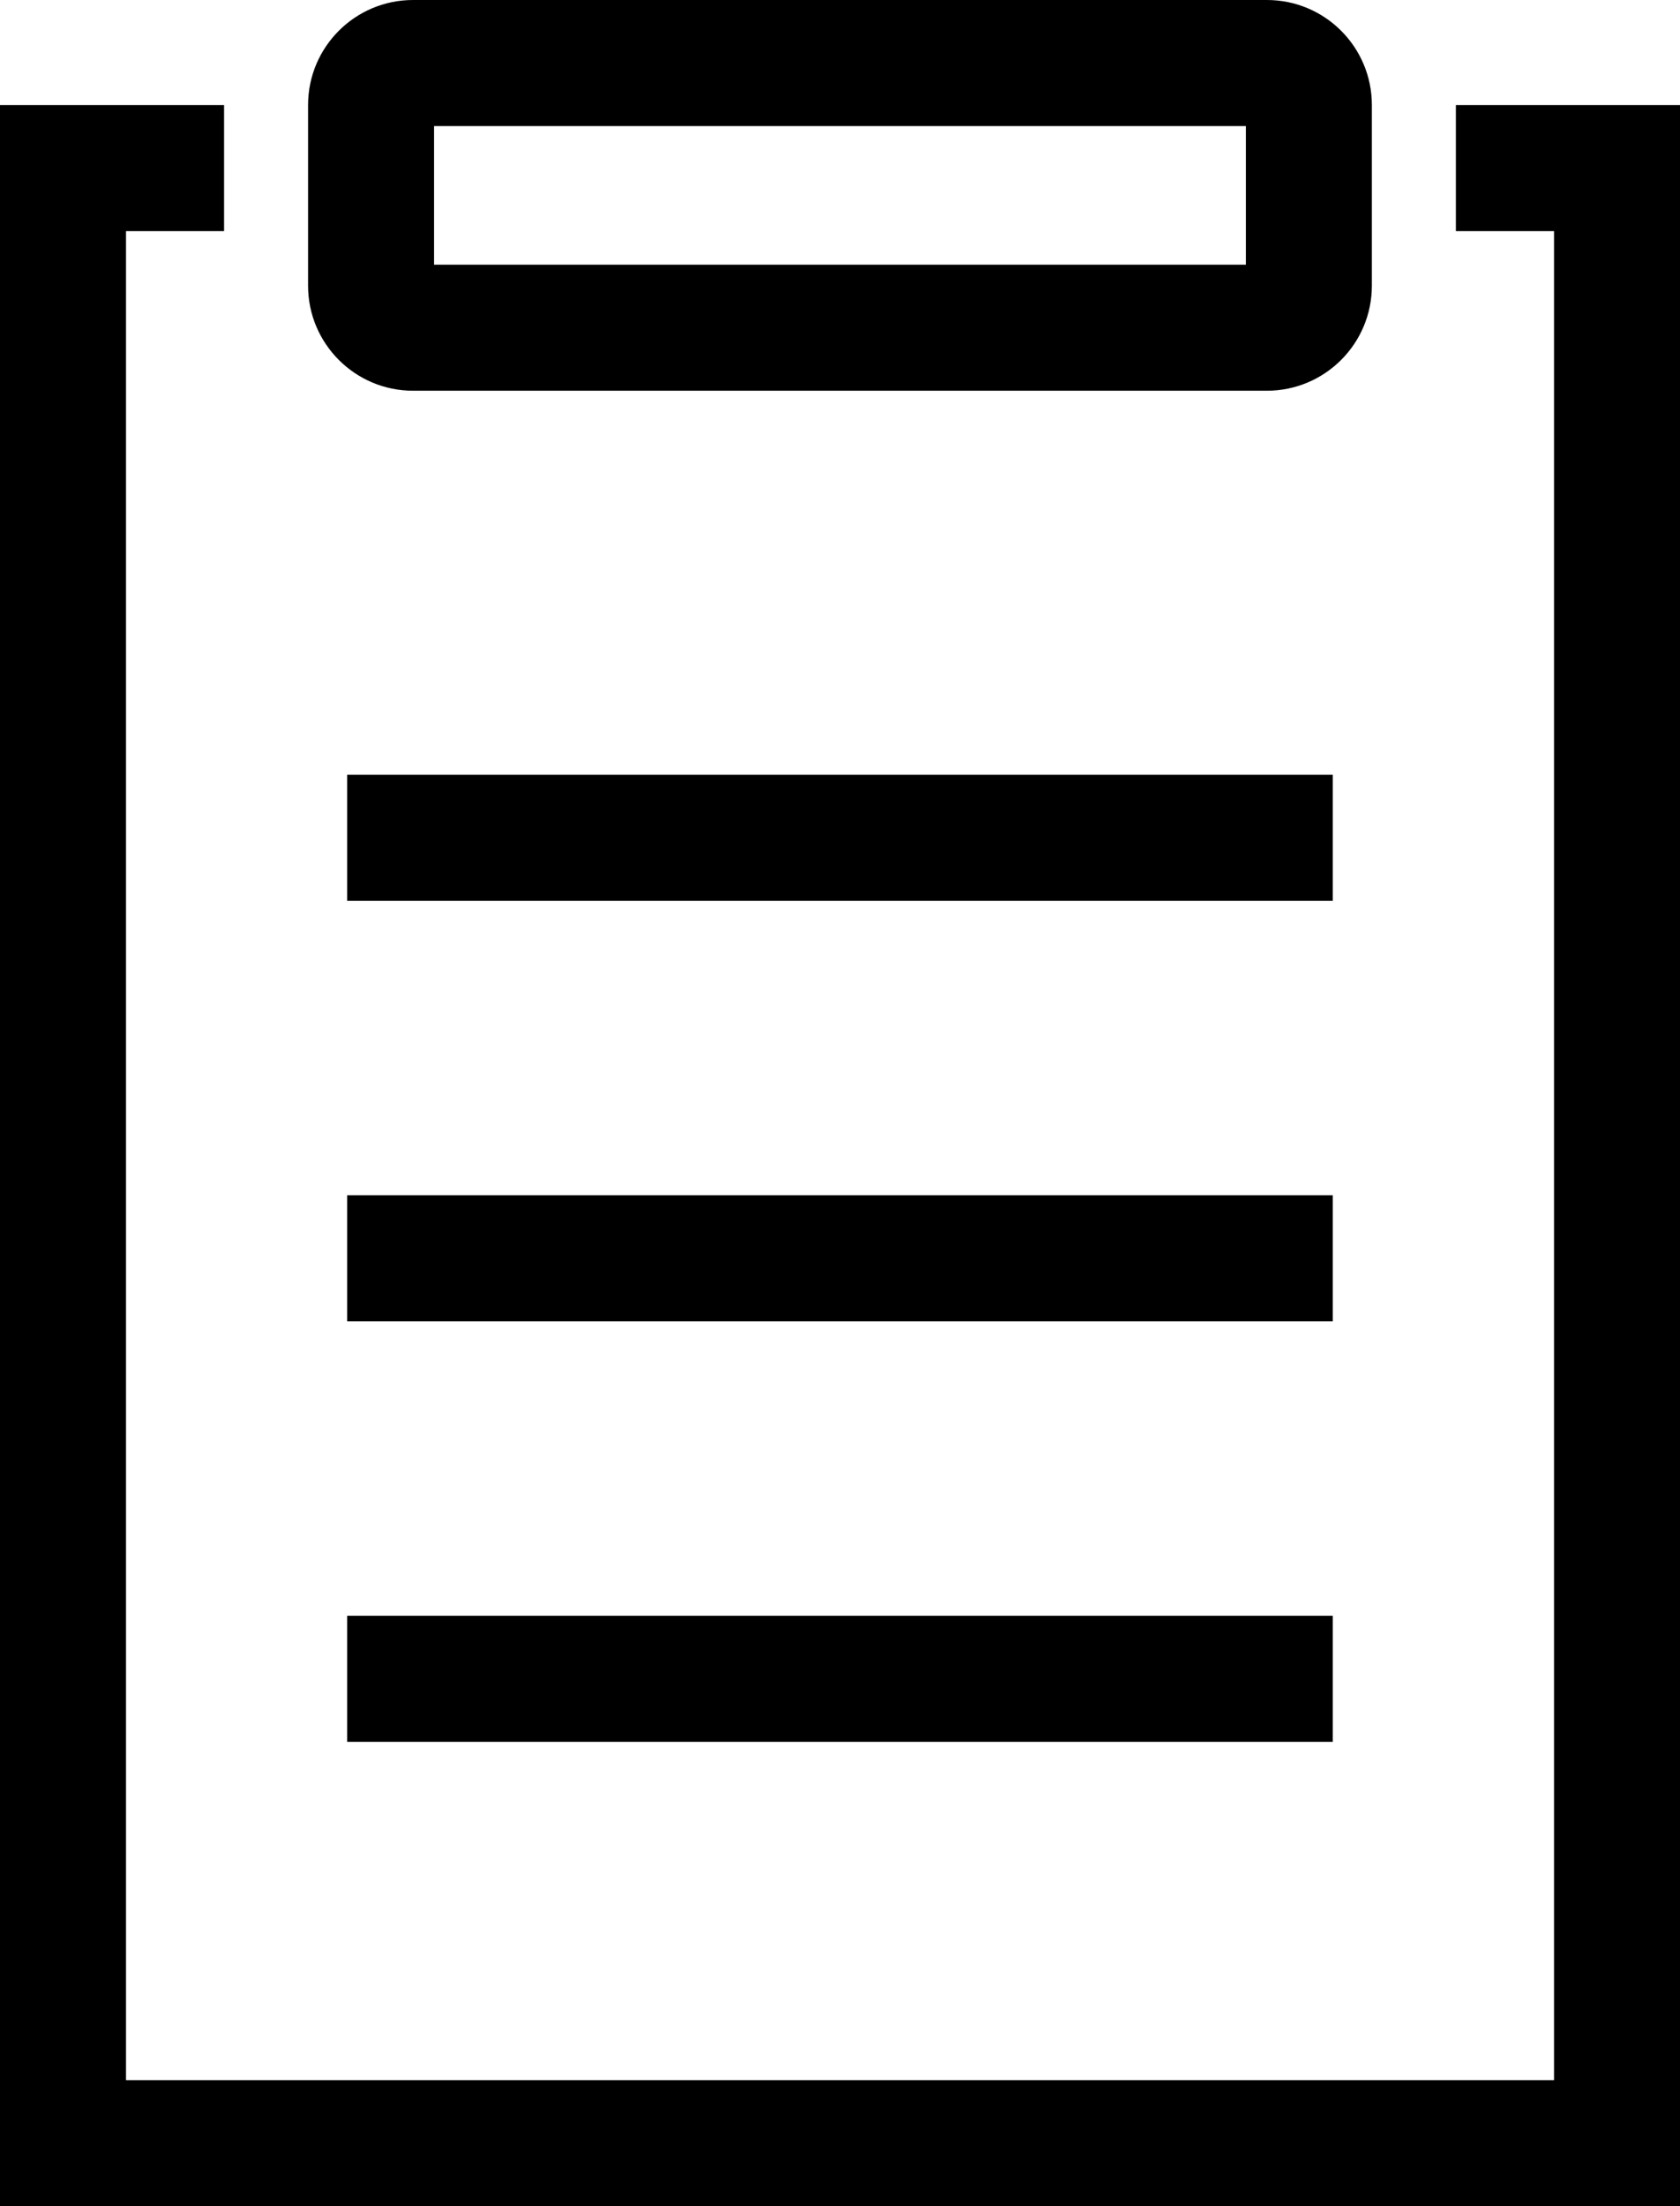
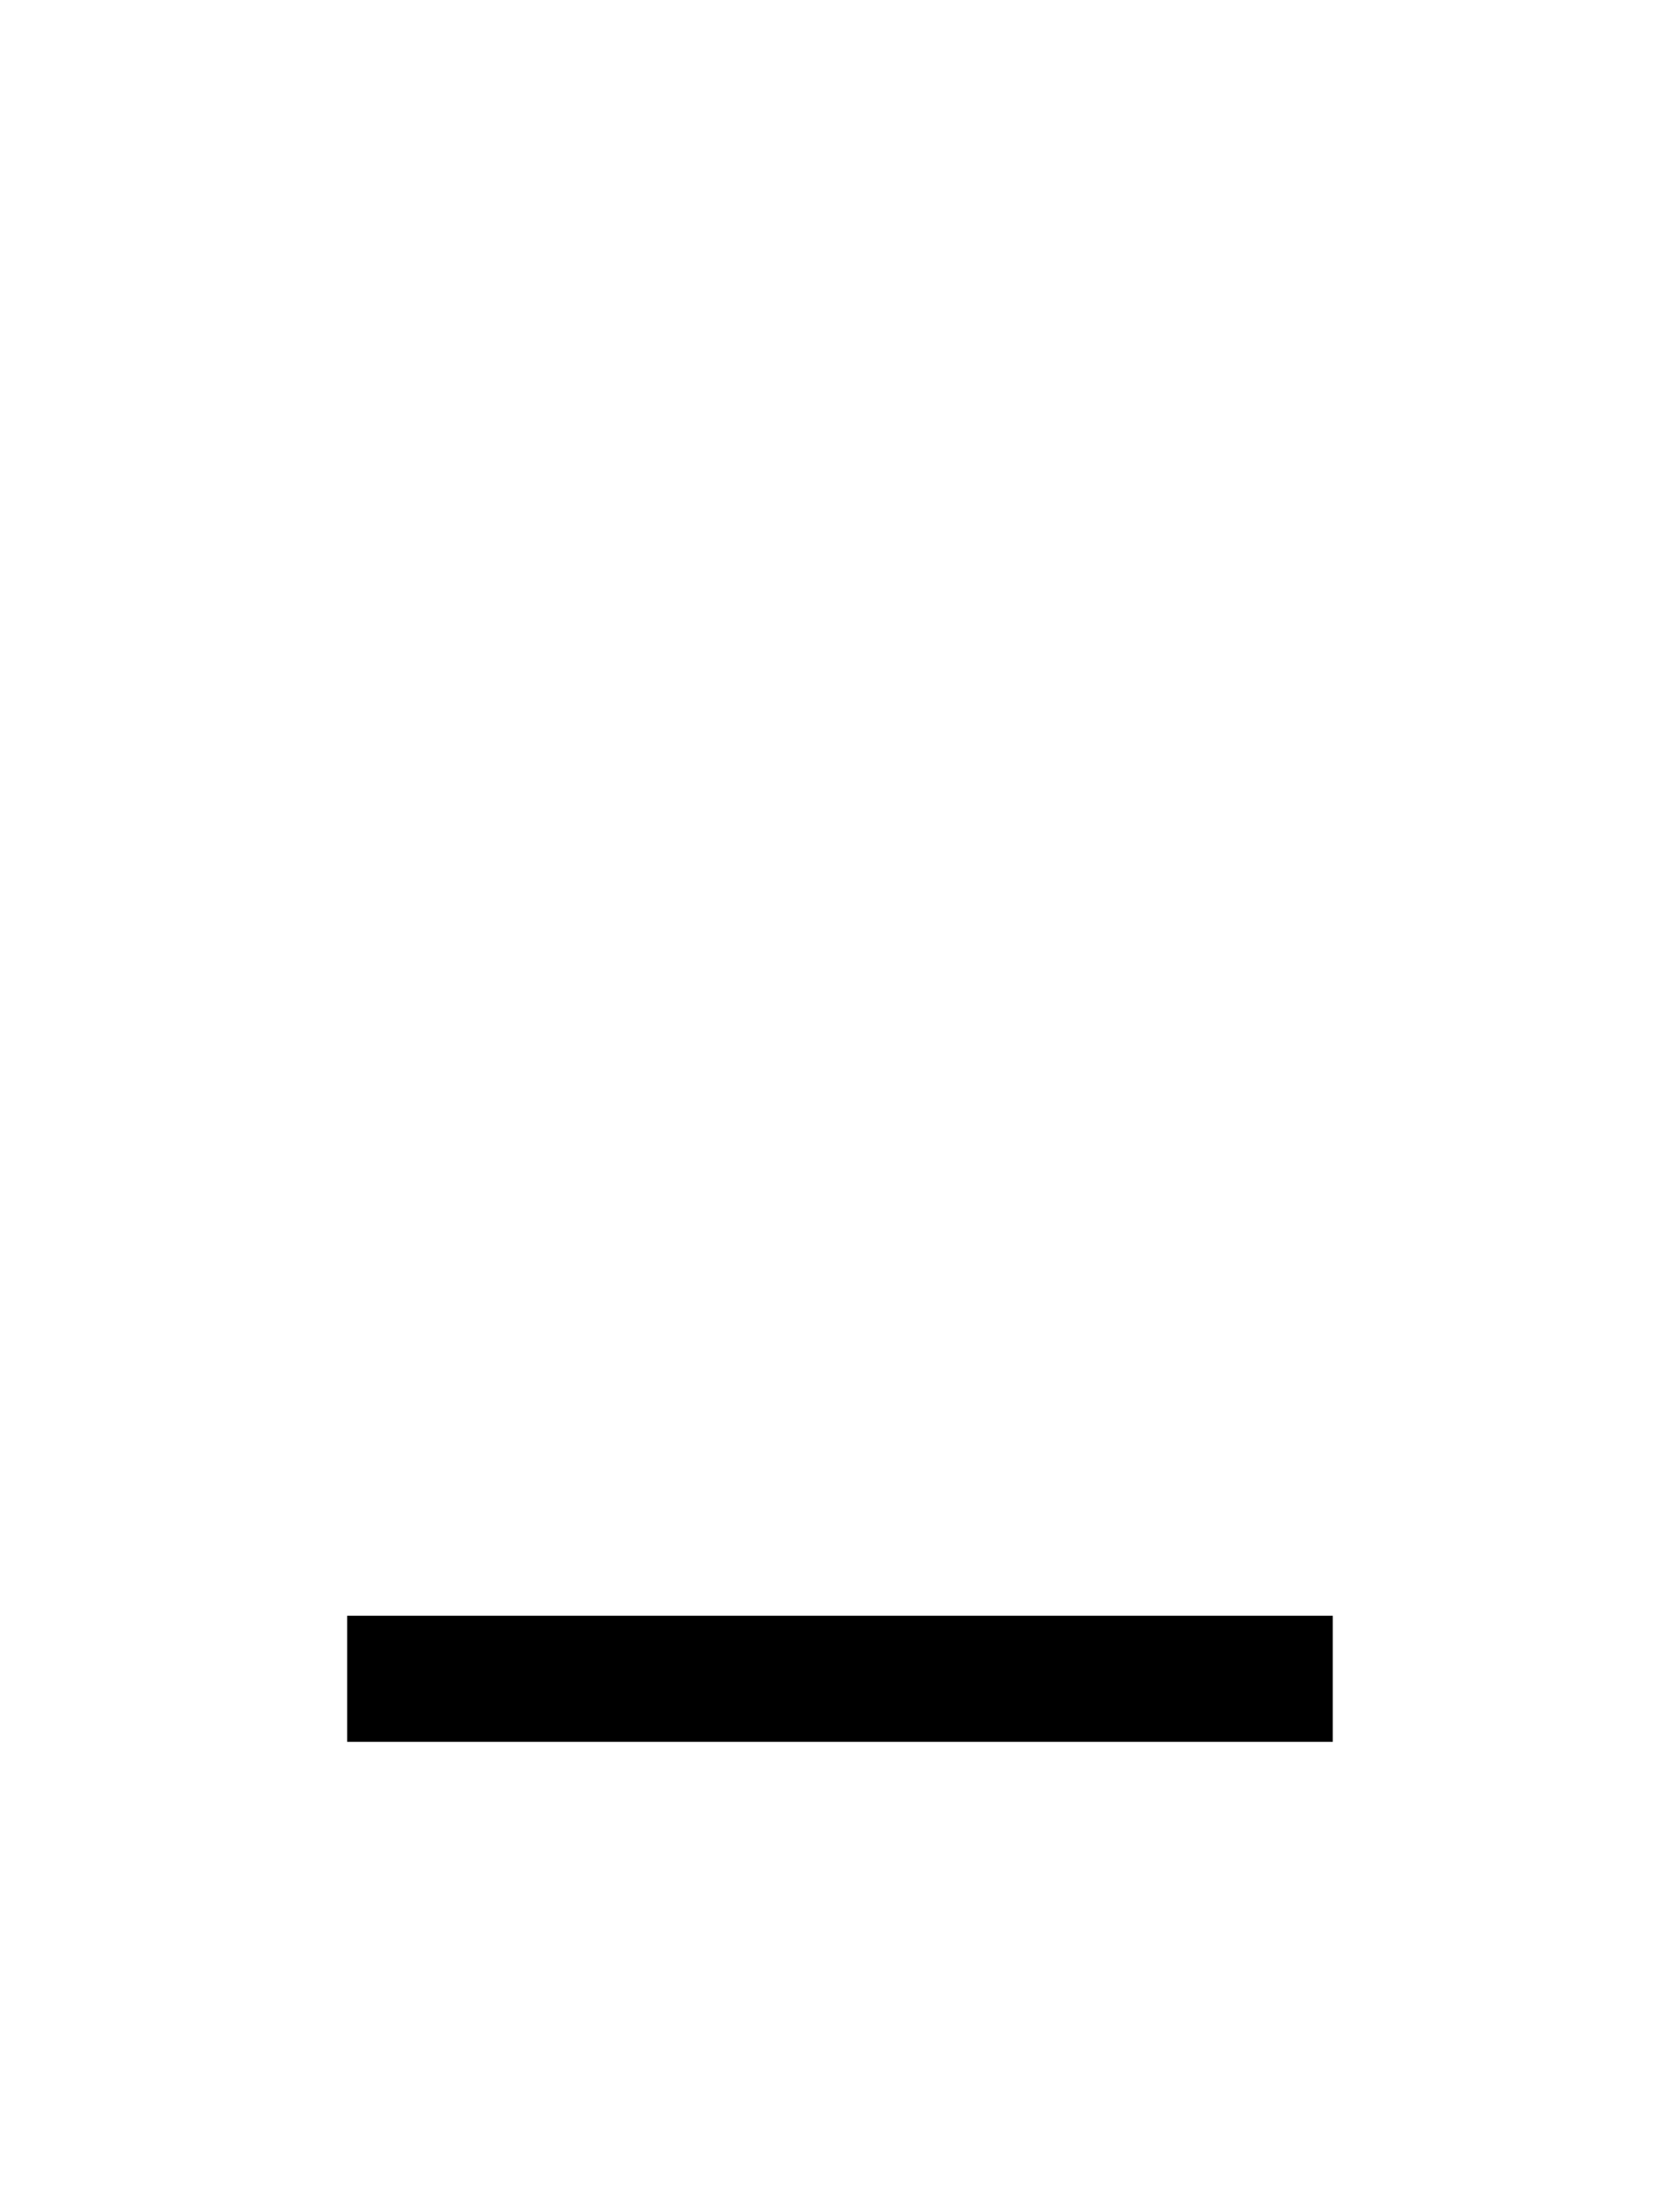
<svg xmlns="http://www.w3.org/2000/svg" id="Layer_2" data-name="Layer 2" viewBox="0 0 708.12 929.41">
  <g id="Layer_1-2" data-name="Layer 1">
    <g>
-       <path d="M613.65,44.26v53.11h41.37v778.94H53.11V97.37h41.34v-53.11H0v885.15h708.12V44.26h-94.48Z" />
-       <path d="M525.13,53.11v58.39H182.96v-58.39h342.17M533.98,0H174.11c-24.43,0-44.26,19.8-44.26,44.26v76.09c0,24.43,19.83,44.26,44.26,44.26h359.87c24.46,0,44.26-19.83,44.26-44.26V44.26c0-24.46-19.8-44.26-44.26-44.26h0Z" />
-       <rect x="146.32" y="326.36" width="415.45" height="53.11" />
-       <rect x="146.32" y="503.52" width="415.45" height="53.11" />
      <rect x="146.32" y="680.68" width="415.45" height="53.11" />
    </g>
  </g>
</svg>